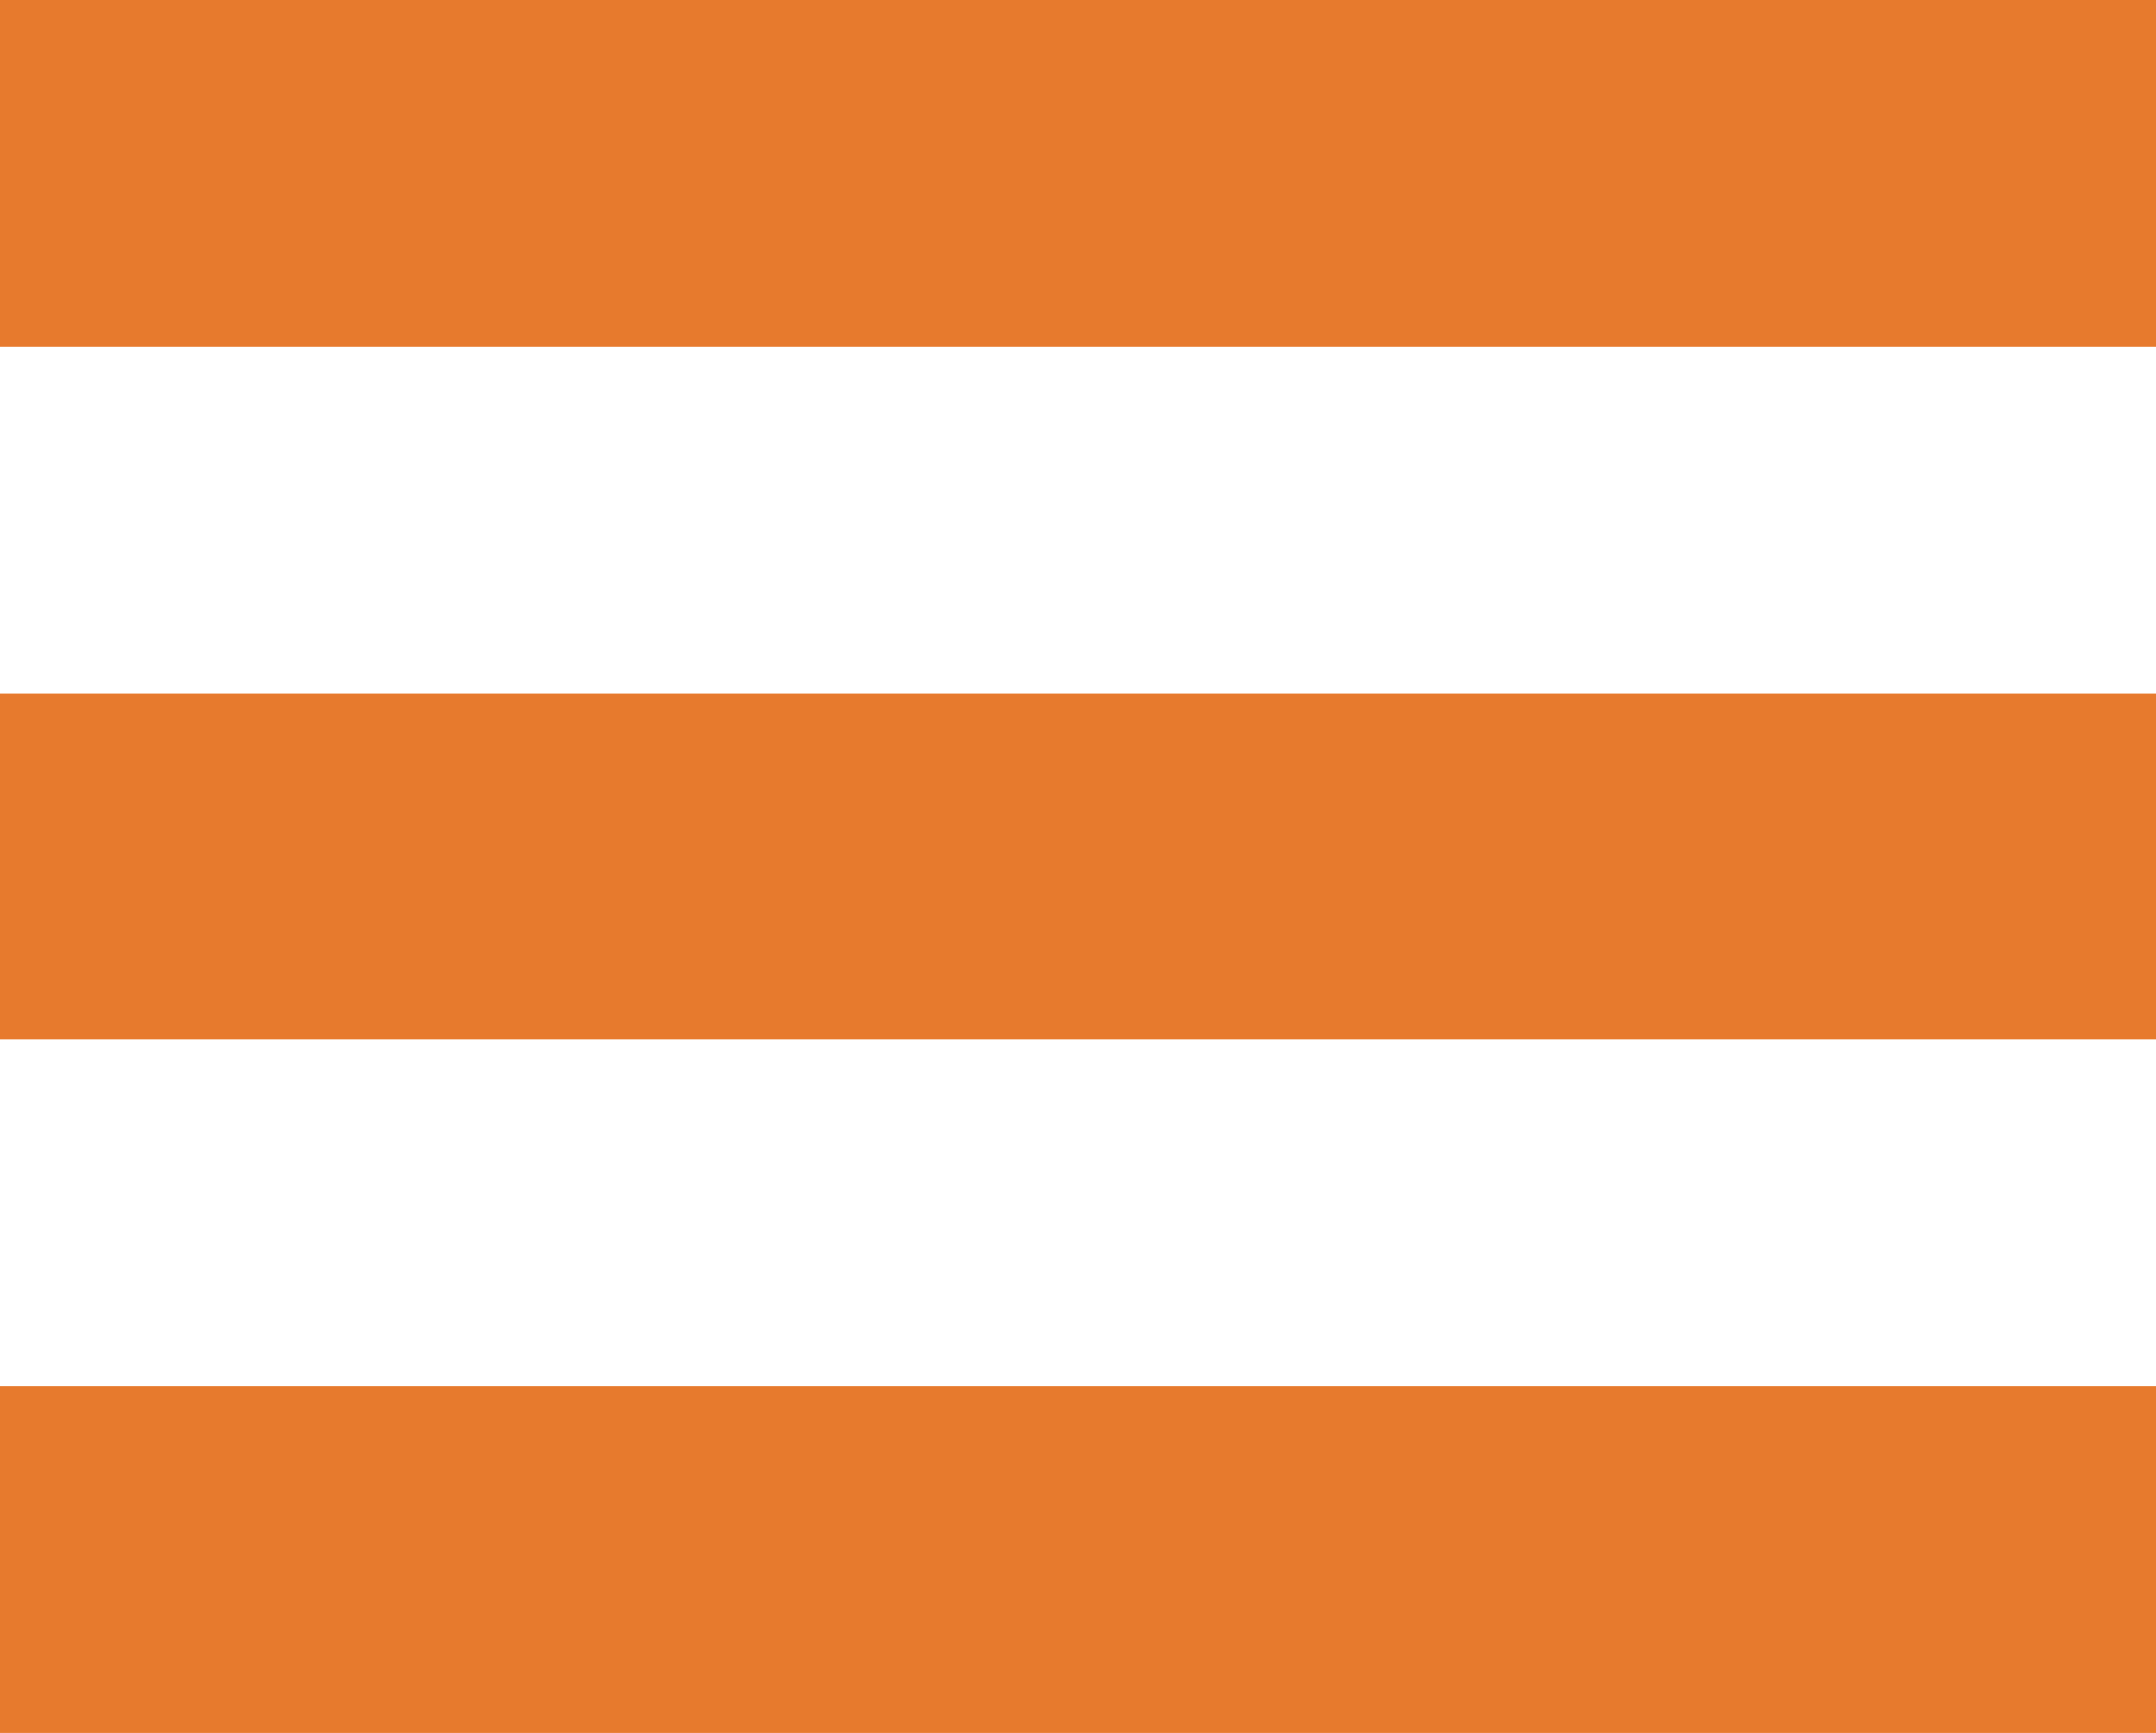
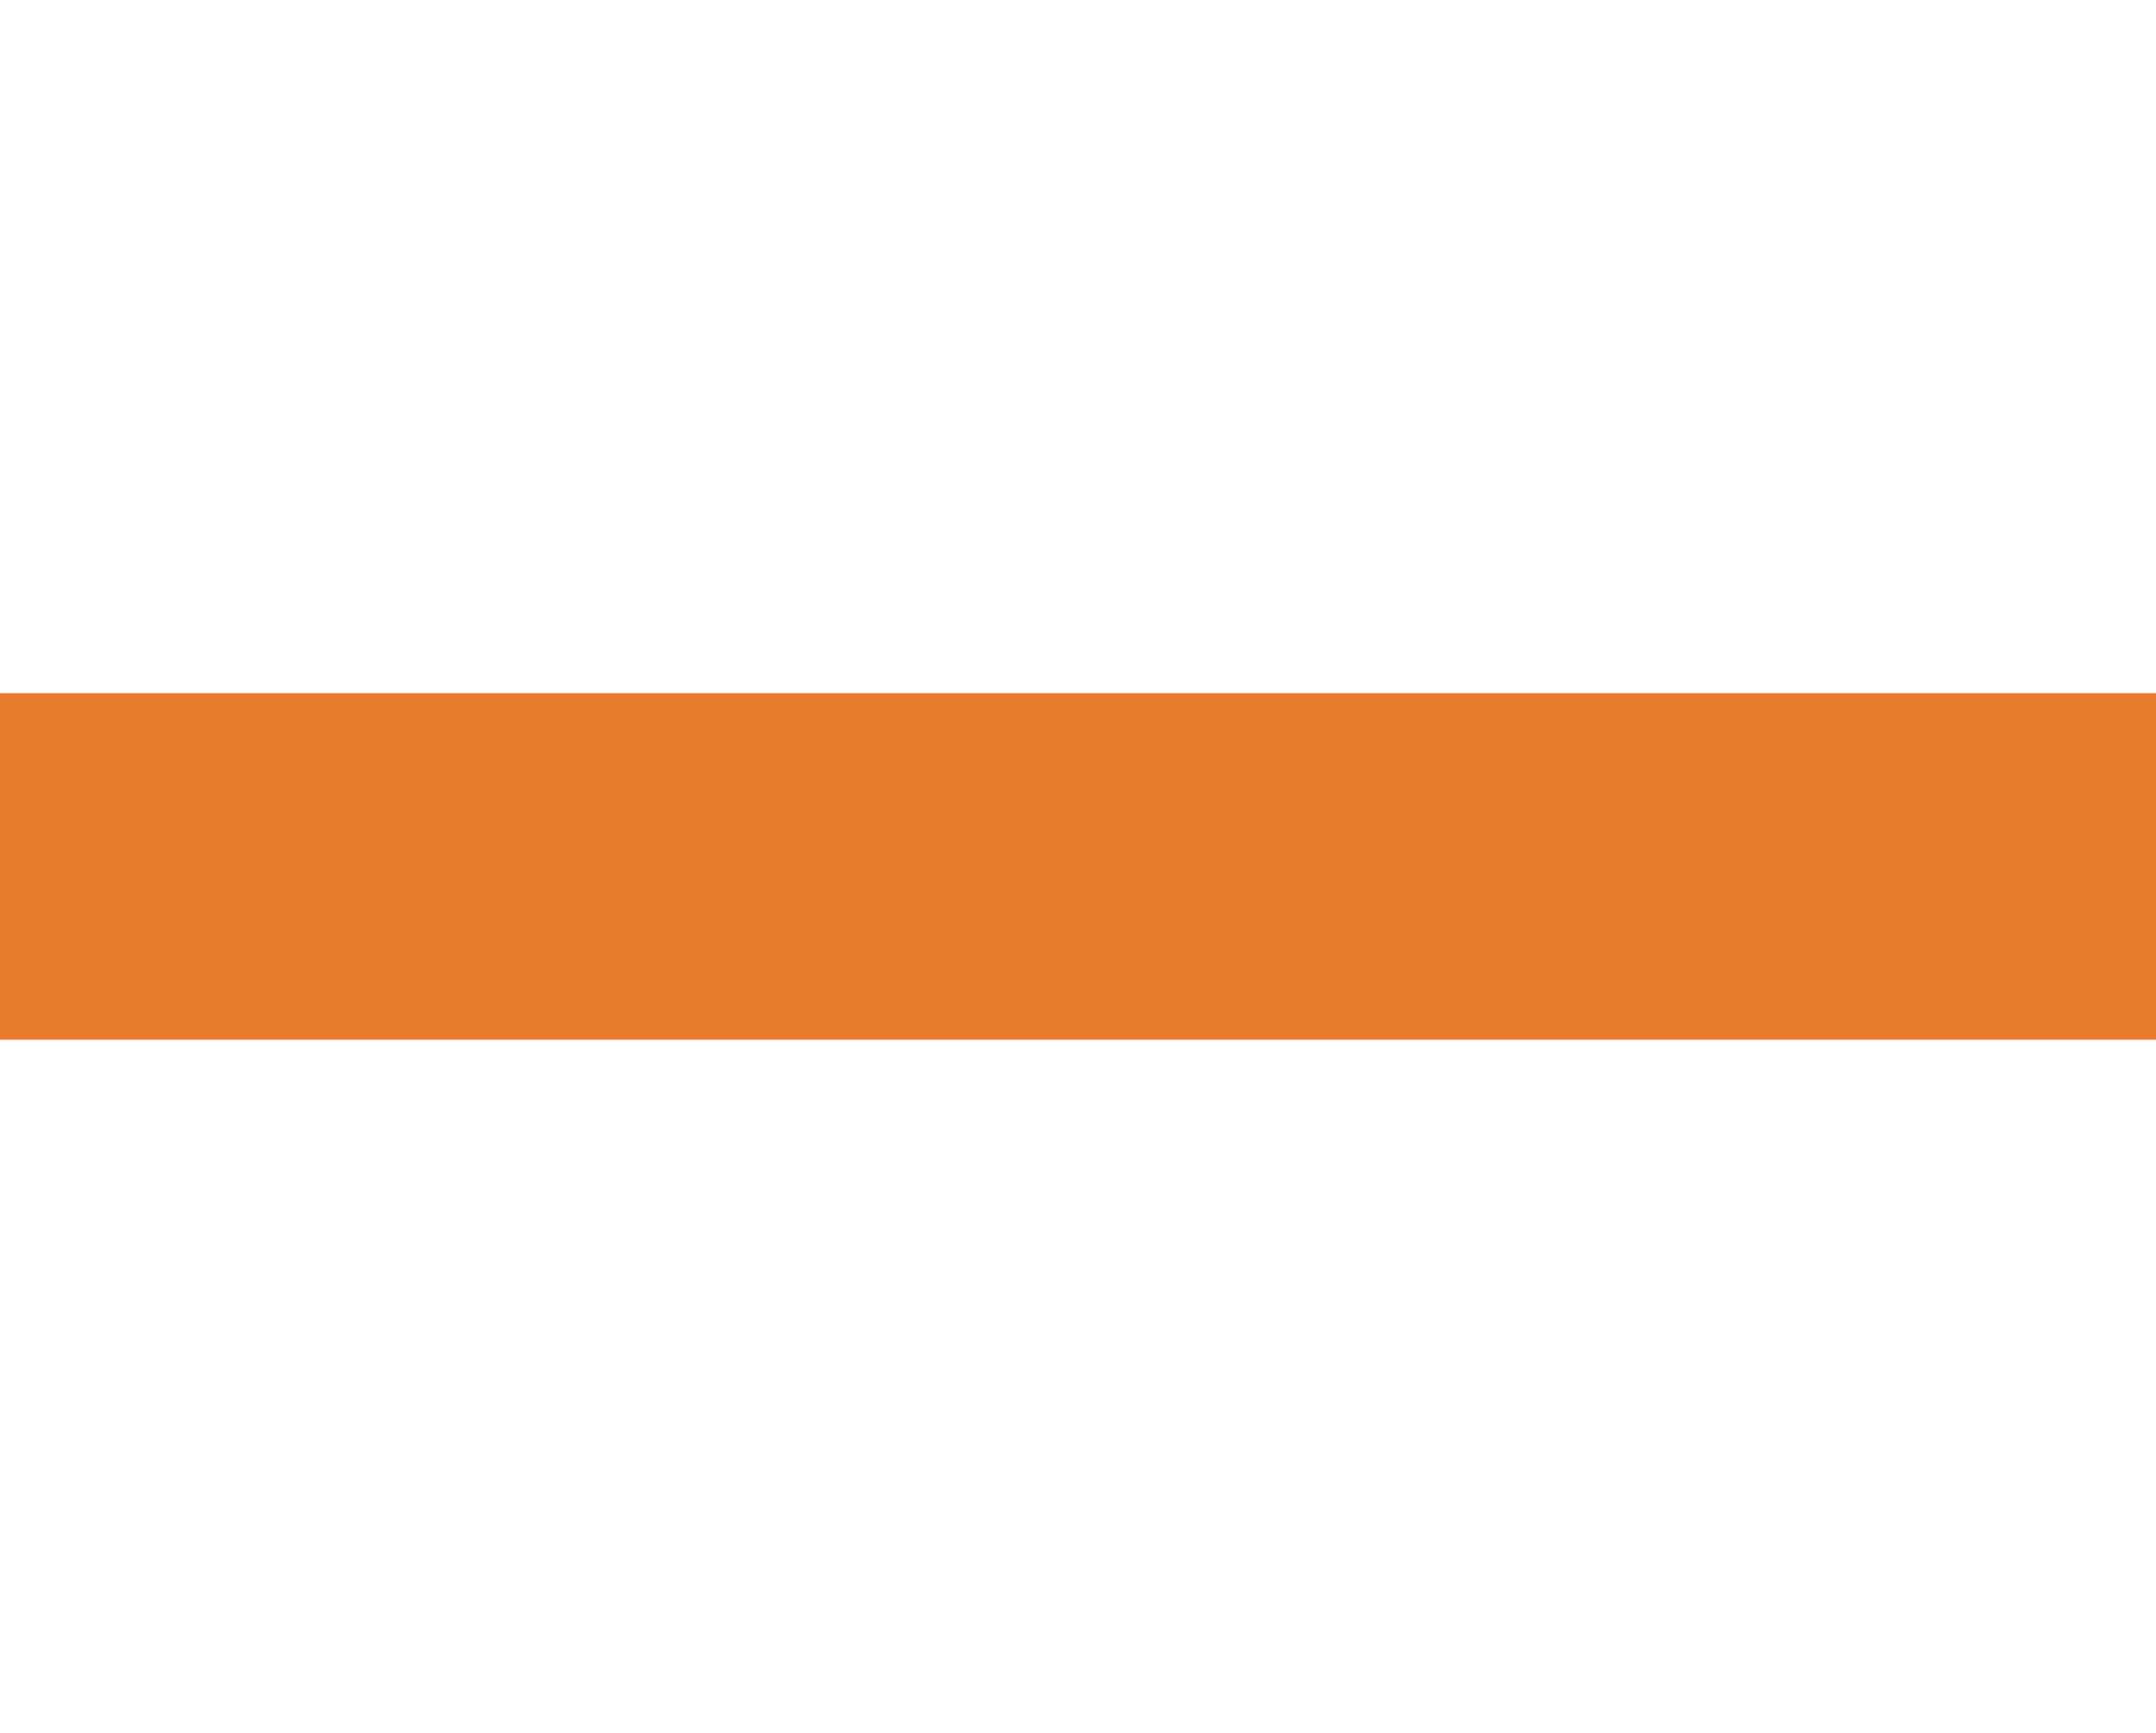
<svg xmlns="http://www.w3.org/2000/svg" width="56px" height="45px" viewBox="0 0 56 45" version="1.1">
  <title>Hamburger</title>
  <desc>Created with Sketch.</desc>
  <g id="START" stroke="none" stroke-width="1" fill="none" fill-rule="evenodd">
    <g id="Desktop-HD" transform="translate(-1258, -76)" fill="#E77A2D">
      <g id="Header" transform="translate(124, 66)">
        <g id="Hamburger" transform="translate(1134, 10)">
          <g>
-             <rect id="Rectangle-Copy" x="0" y="36" width="56" height="9" />
-             <rect id="Rectangle-Copy-2" x="0" y="0" width="56" height="9" />
            <rect id="Rectangle-Copy-3" x="0" y="18" width="56" height="9" />
          </g>
        </g>
      </g>
    </g>
  </g>
</svg>